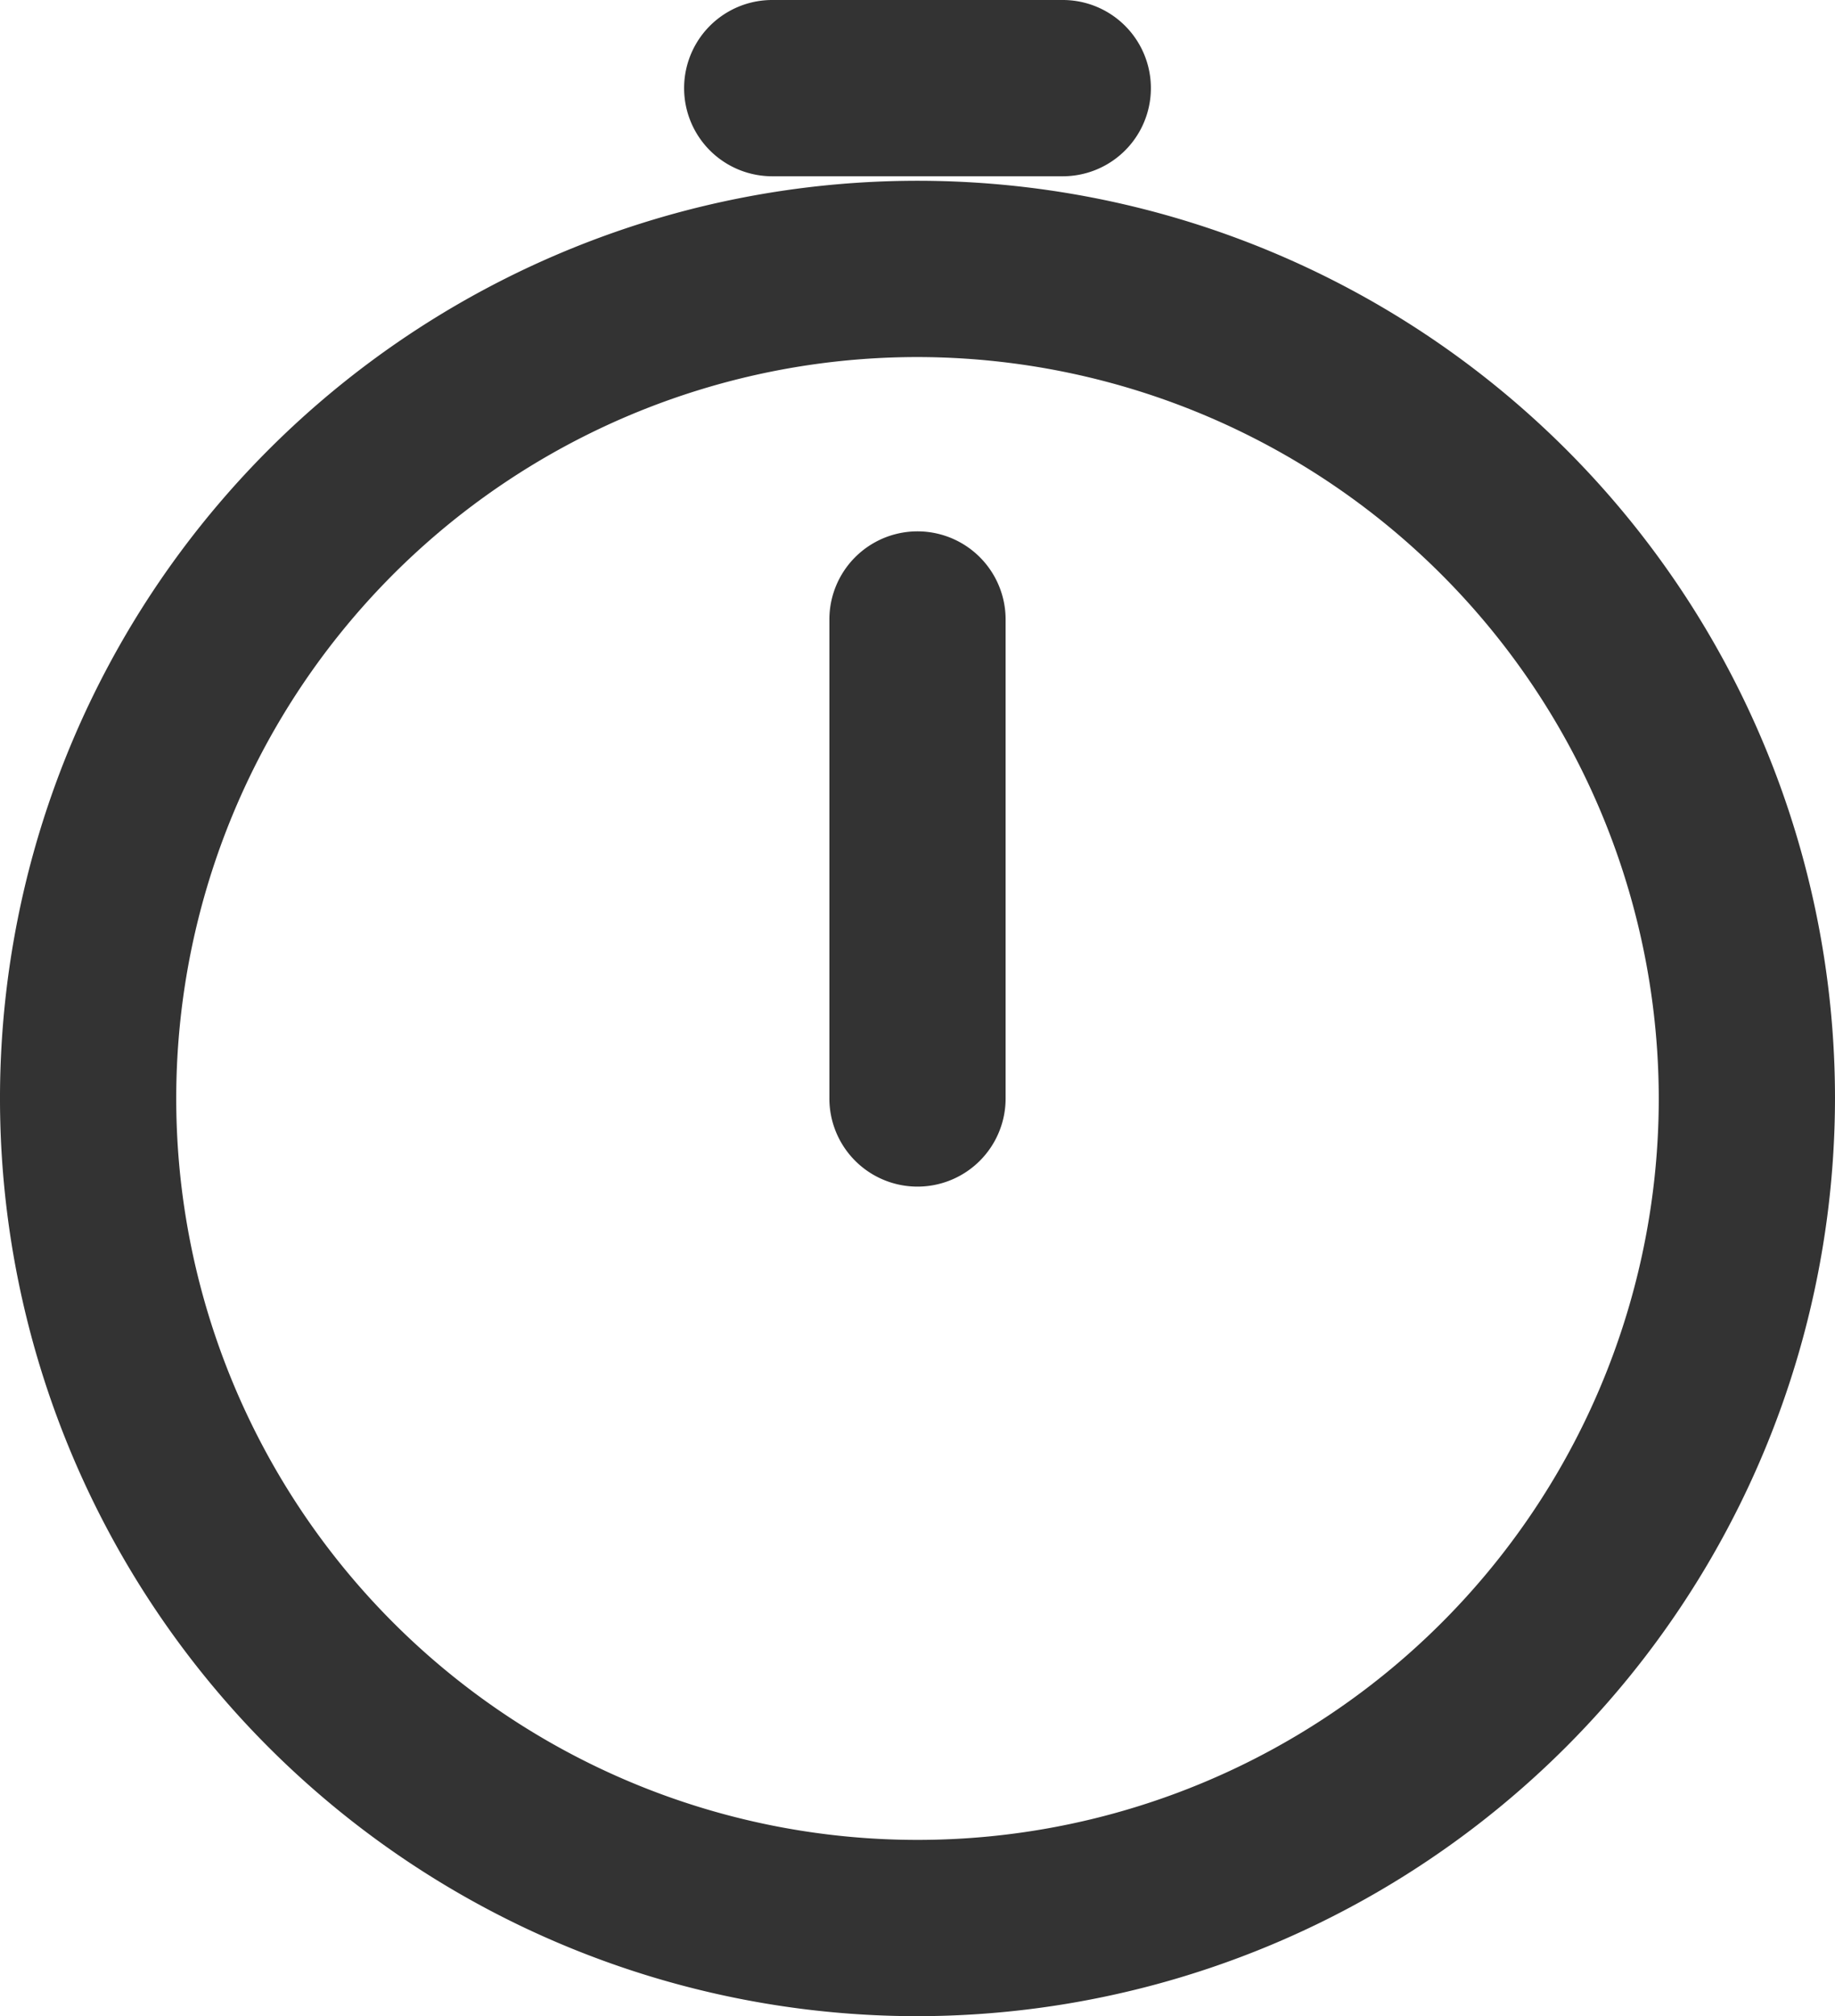
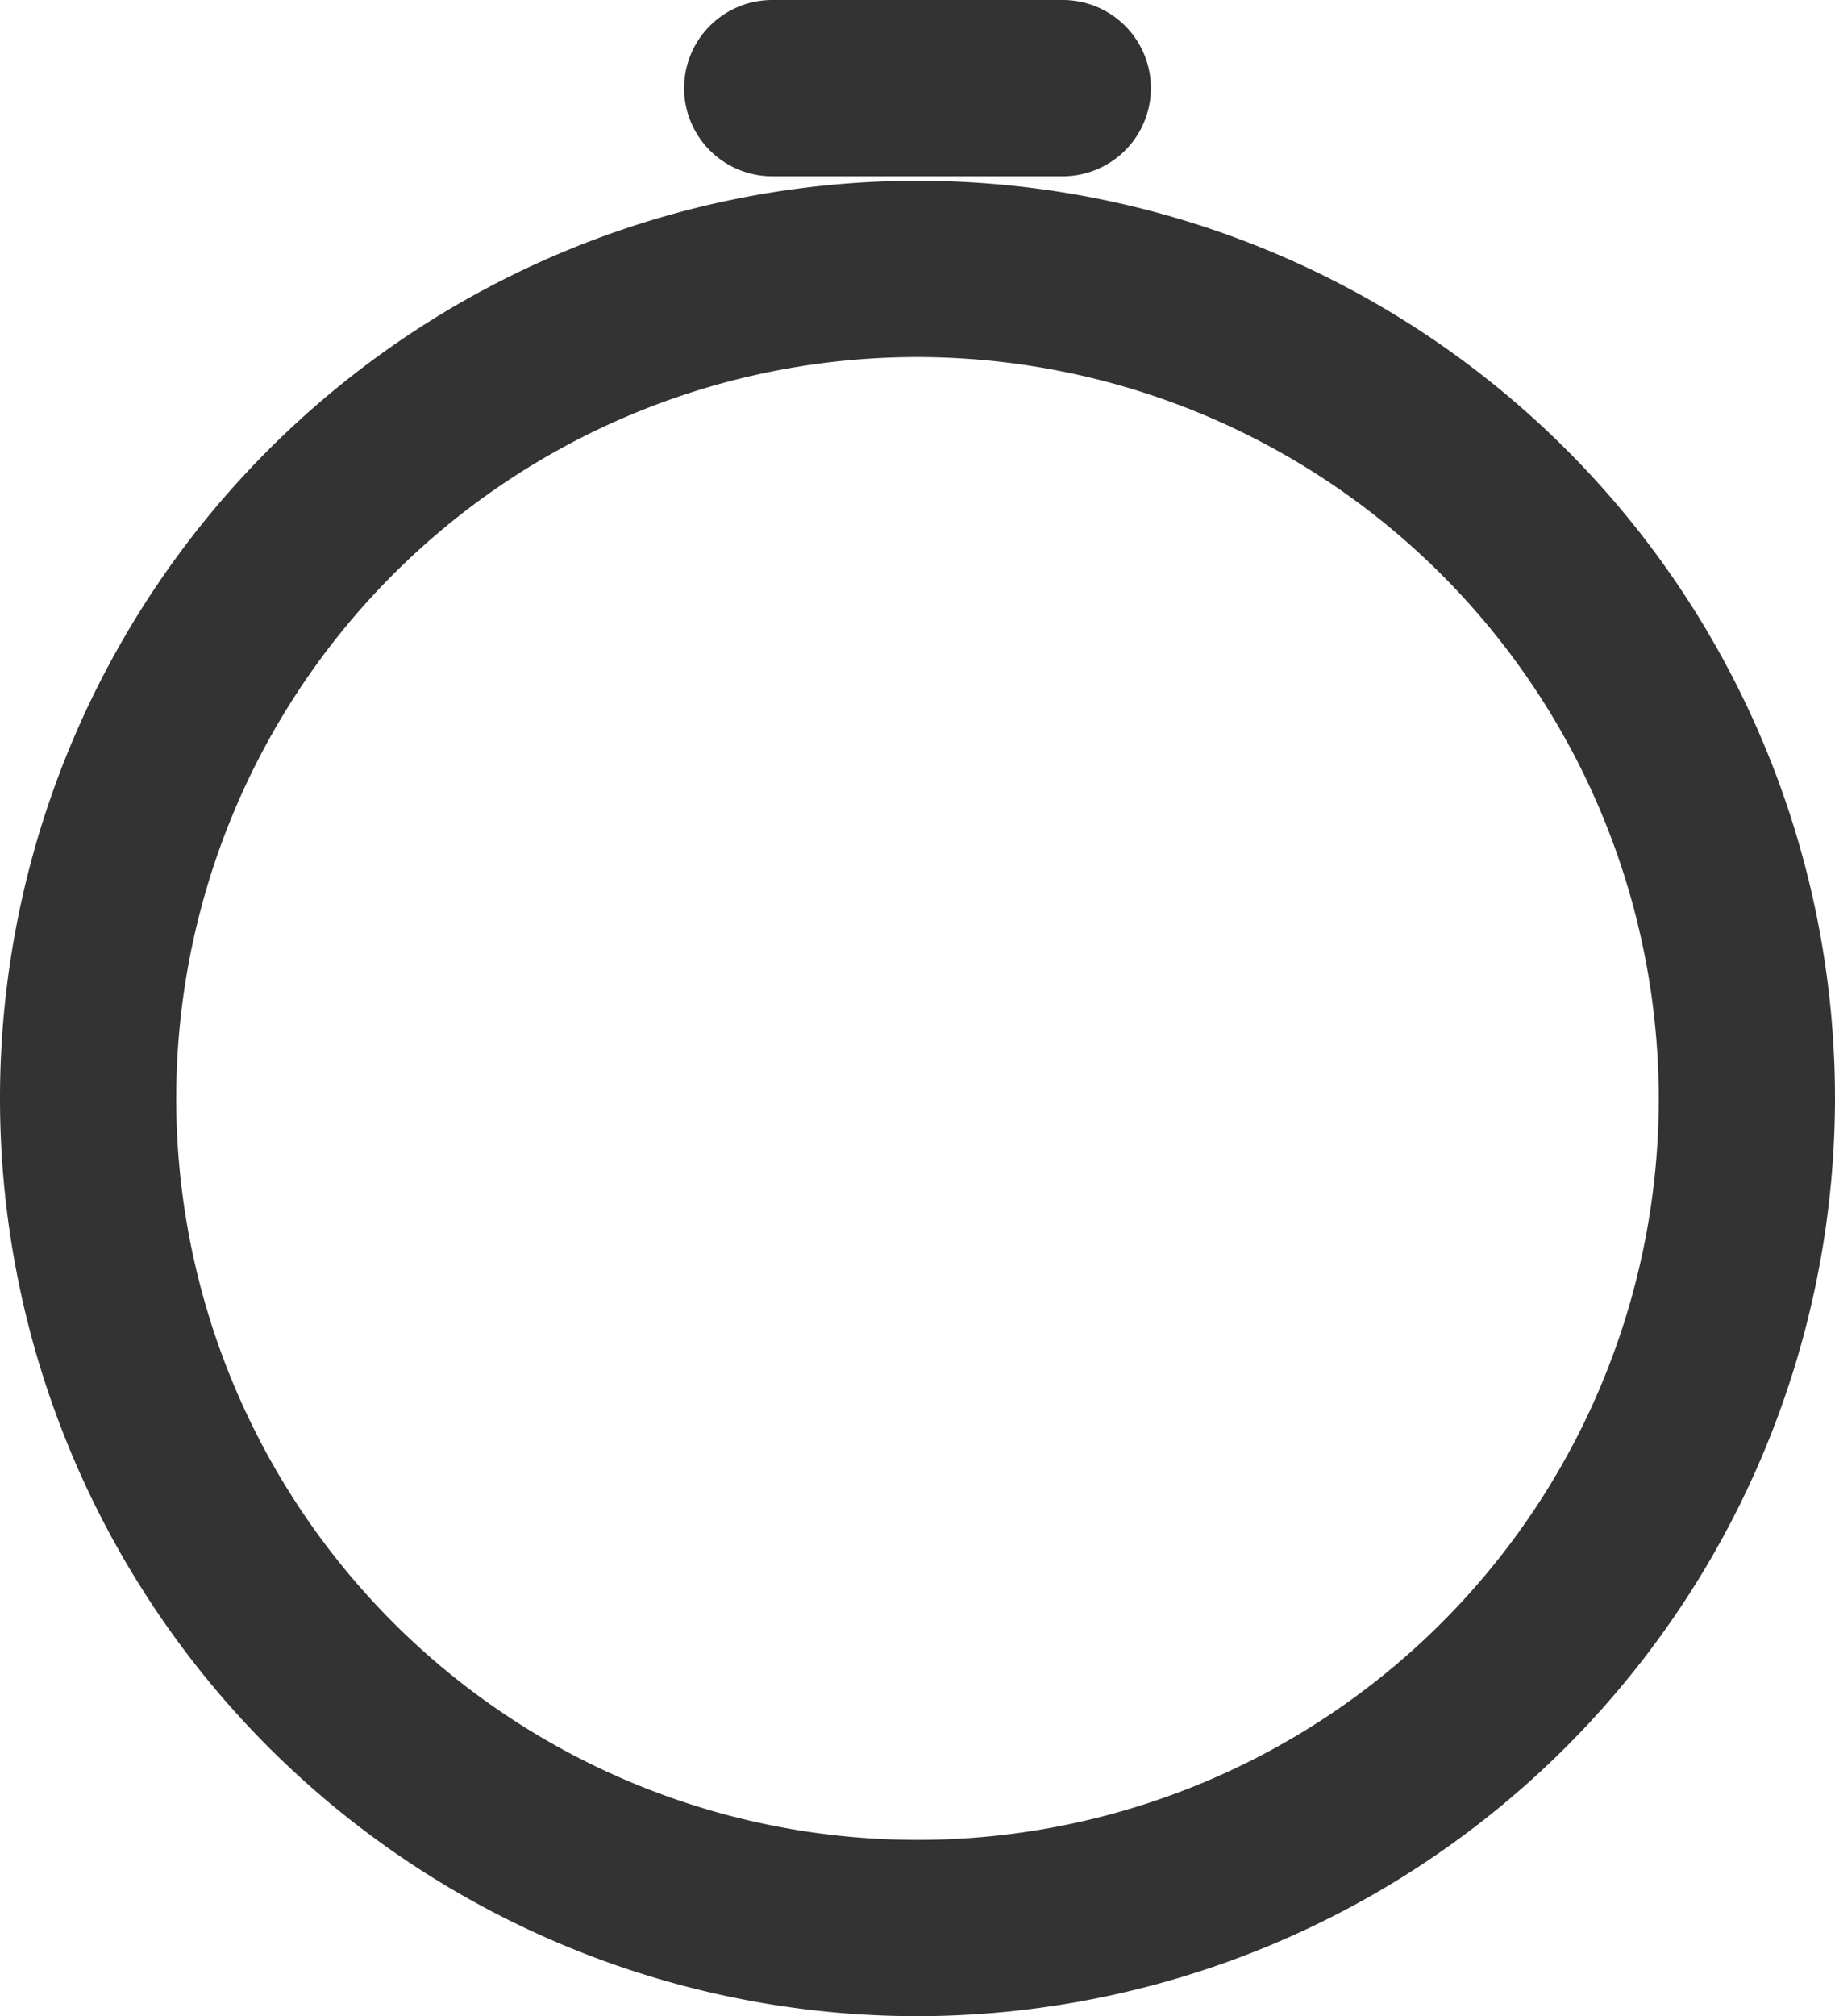
<svg xmlns="http://www.w3.org/2000/svg" viewBox="0 0 65.18 71.6">
  <title>Asset 2</title>
  <g id="Layer_2" data-name="Layer 2">
    <g id="Layer_1-2" data-name="Layer 1">
      <g>
        <path d="M32.59,71.6A32.59,32.59,0,1,1,65.18,39,32.63,32.63,0,0,1,32.59,71.6Zm0-58.92A26.33,26.33,0,1,0,58.92,39,26.36,26.36,0,0,0,32.59,12.68Z" fill="#333" />
        <g>
          <line x1="27.43" y1="3.13" x2="37.75" y2="3.13" fill="#333" />
          <path d="M37.75,6.26H27.43a3.13,3.13,0,1,1,0-6.26H37.75a3.13,3.13,0,0,1,0,6.26Z" fill="#333" />
        </g>
        <g>
          <line x1="32.59" y1="39.01" x2="32.59" y2="22.02" fill="#333" />
-           <path d="M32.59,42.14A3.13,3.13,0,0,1,29.46,39V22a3.13,3.13,0,0,1,6.26,0V39A3.13,3.13,0,0,1,32.59,42.14Z" fill="#333" />
        </g>
      </g>
    </g>
  </g>
</svg>